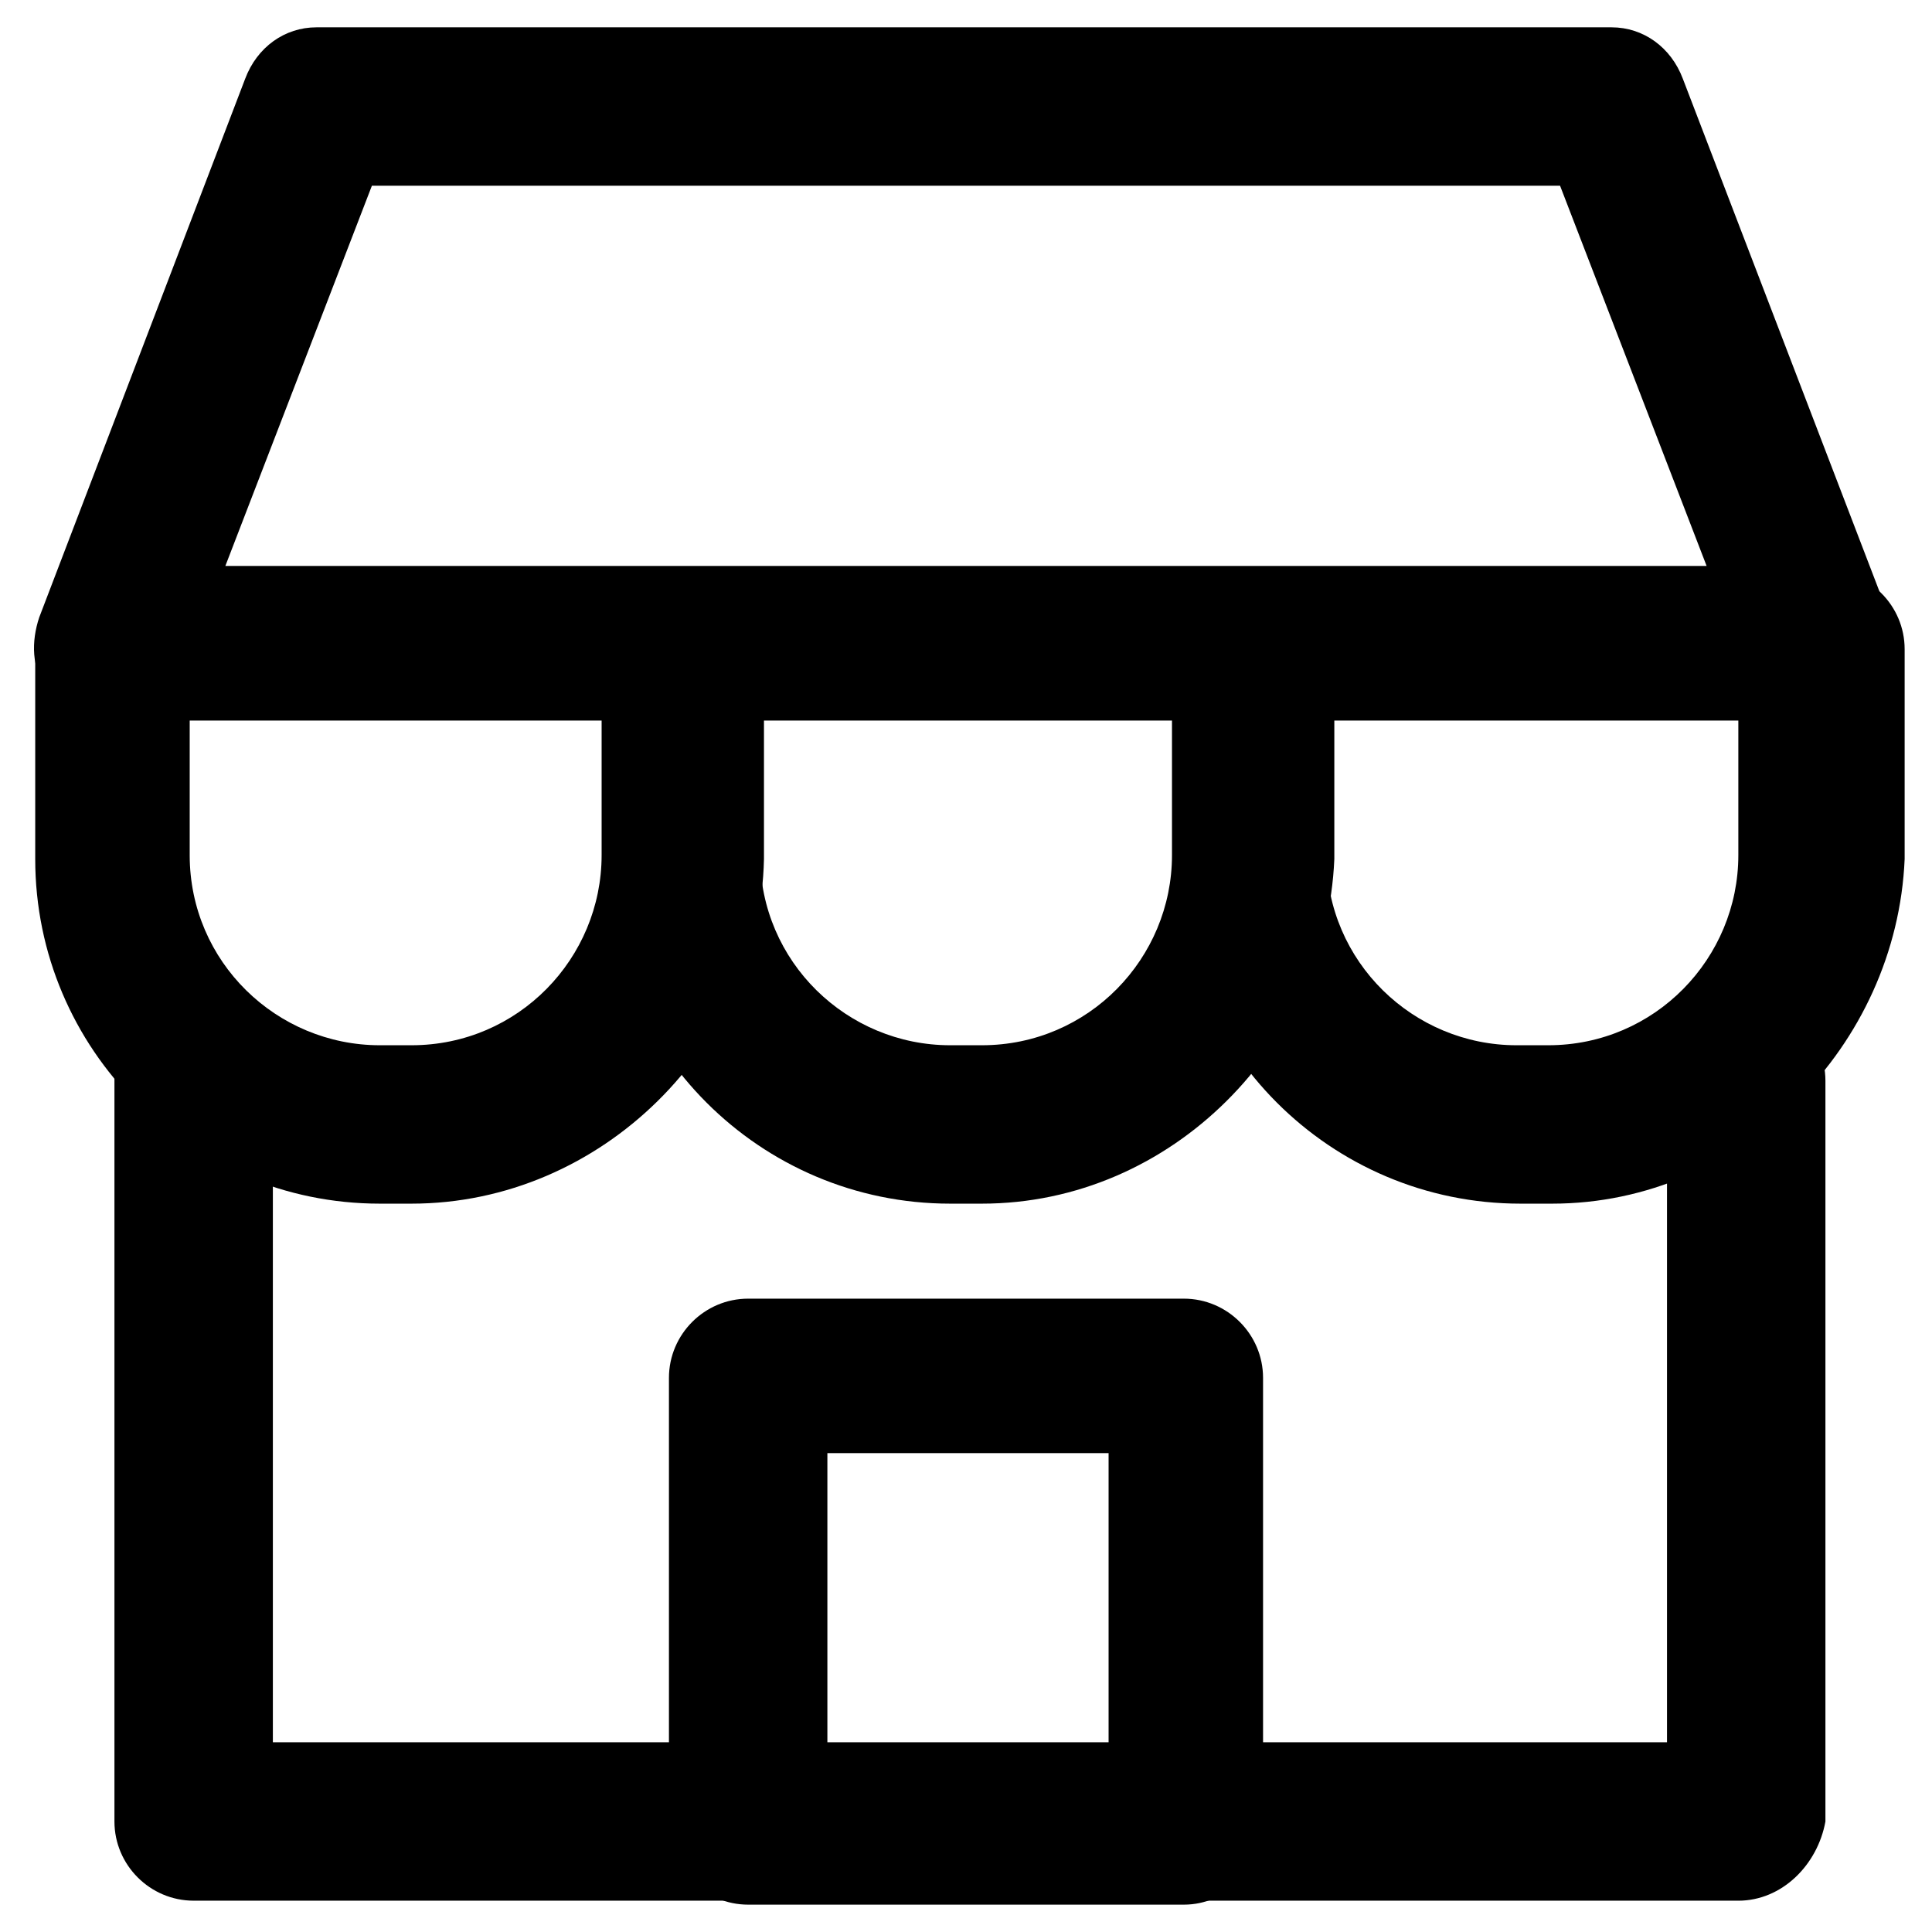
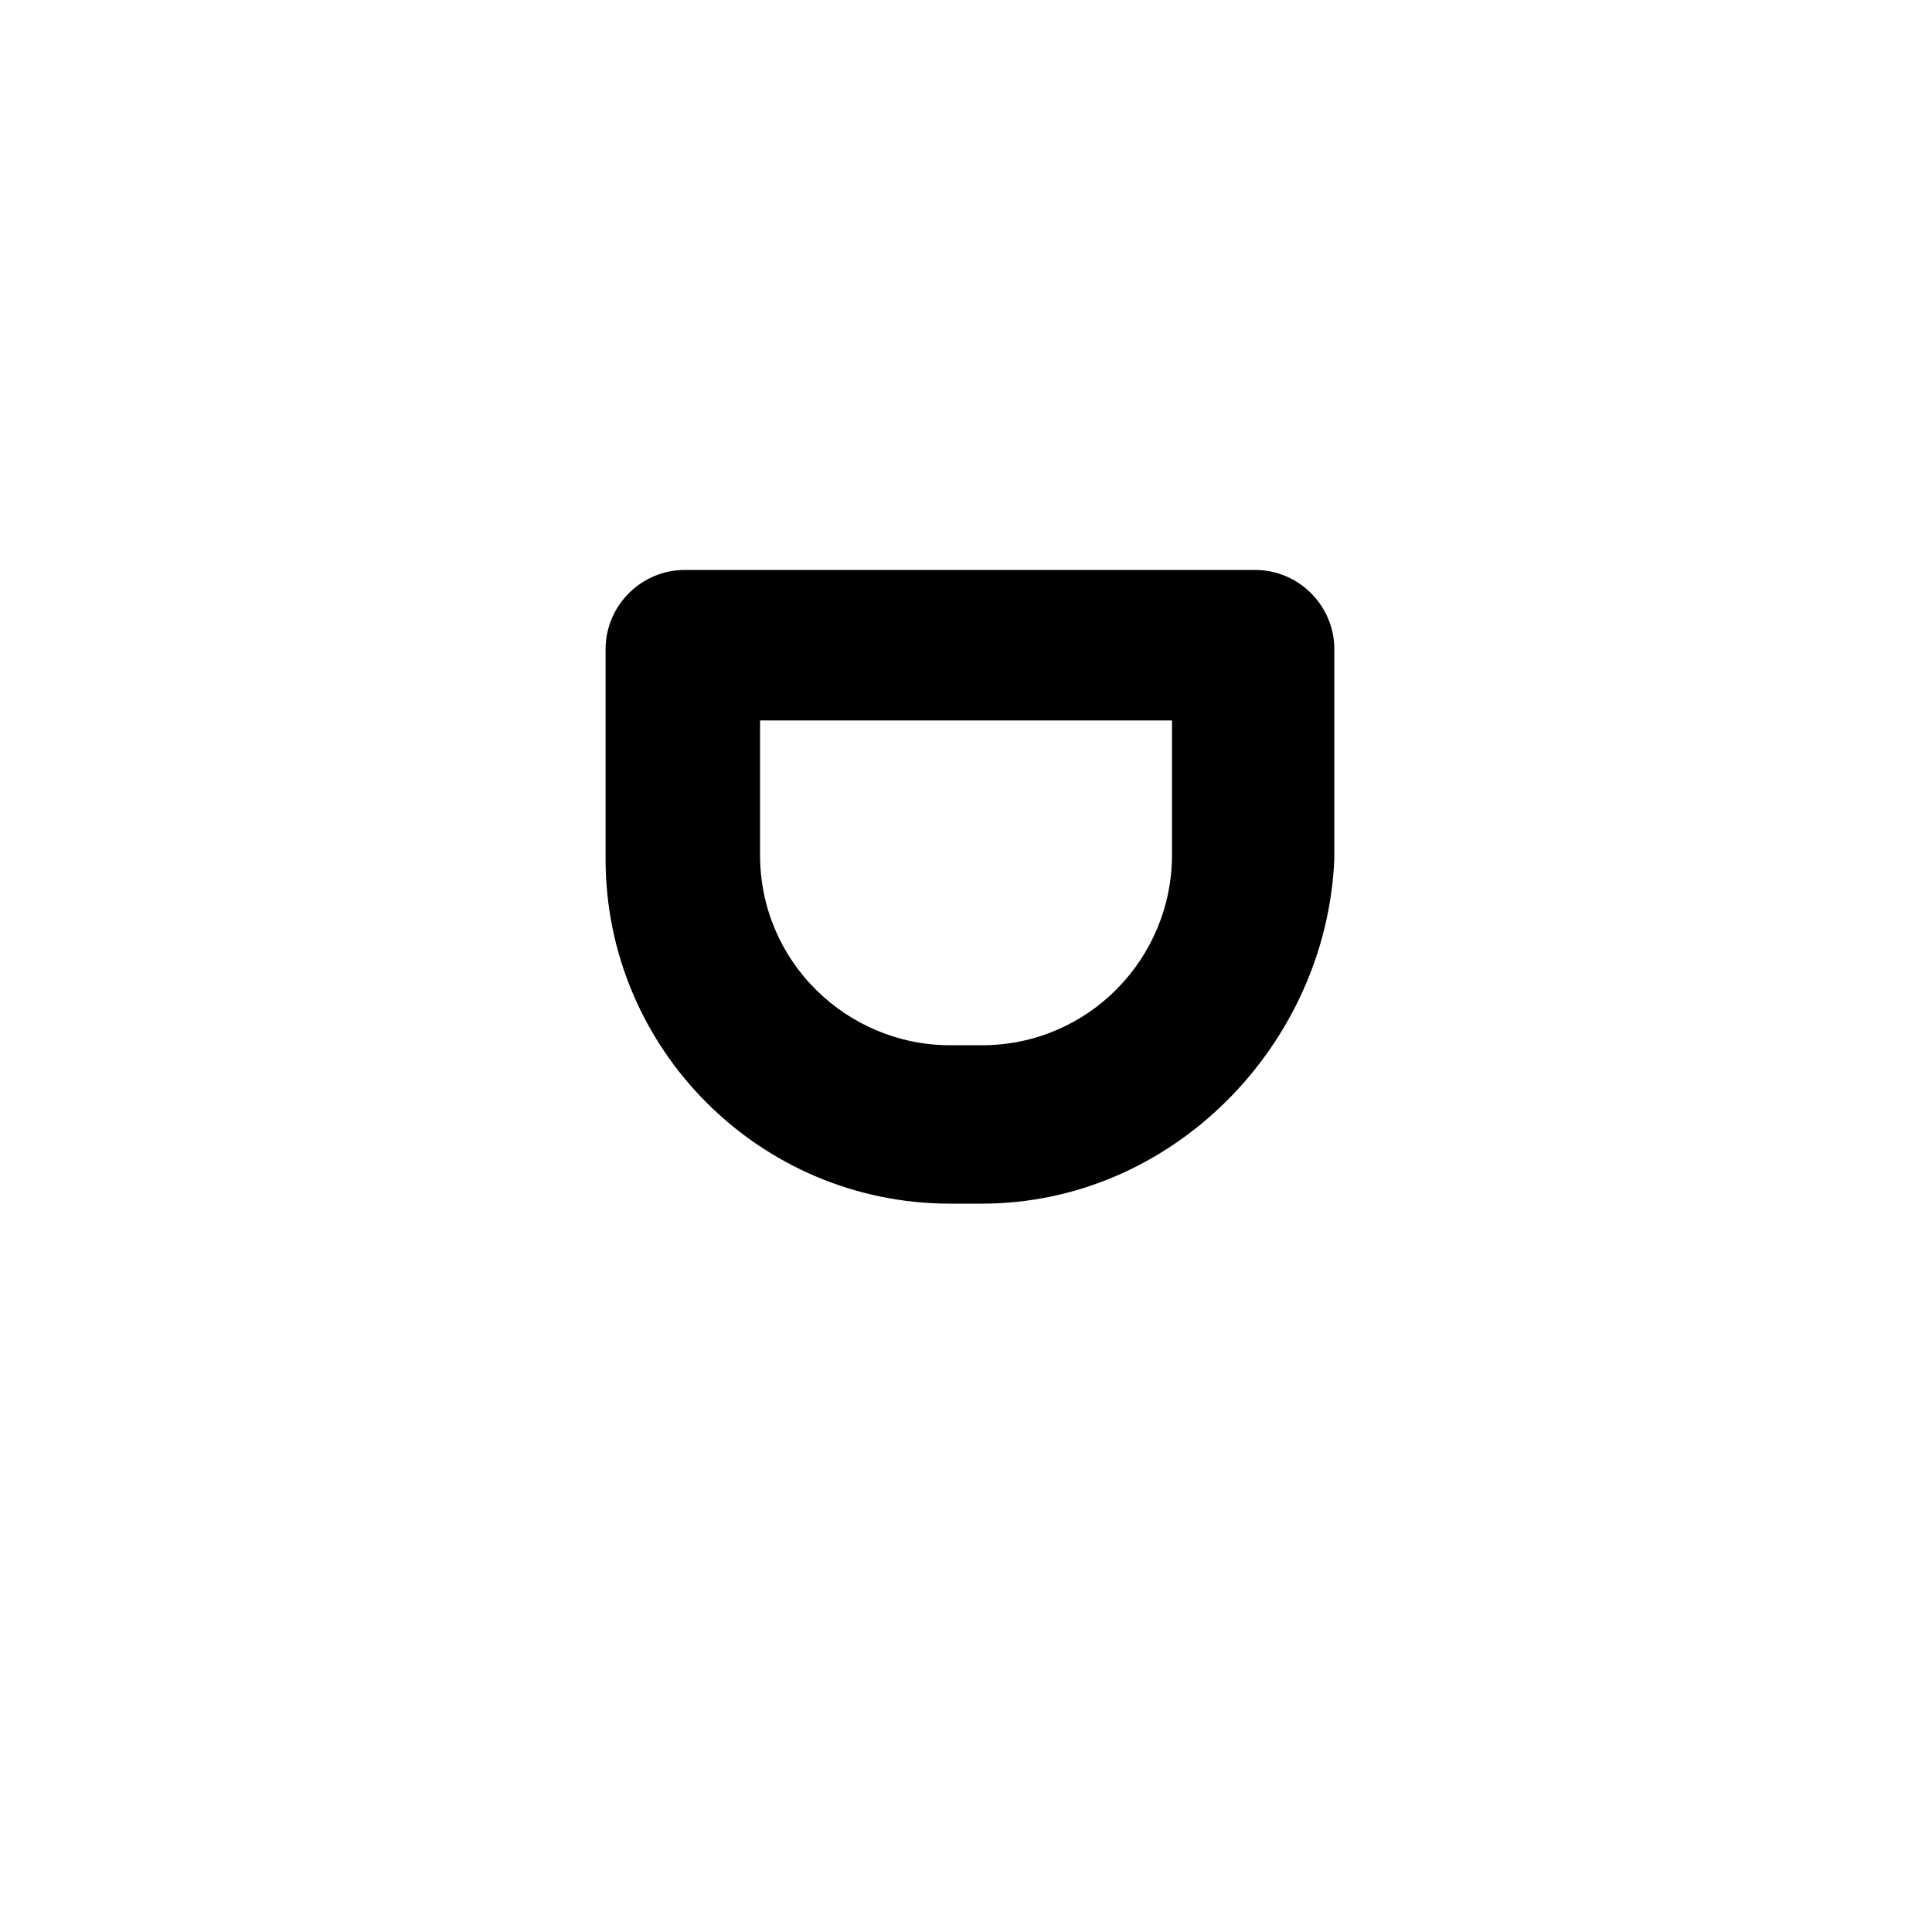
<svg xmlns="http://www.w3.org/2000/svg" fill="#000000" width="800px" height="800px" version="1.1" viewBox="144 144 512 512">
  <g>
-     <path d="m626.71 334.92c-1.047 0-1.047 0 0 0h-453.43c-6.297 0-12.594-3.148-16.793-8.398-4.199-5.246-4.199-12.594-2.098-18.895l54.578-142.74c3.148-8.398 10.496-13.645 18.895-13.645h343.22c8.398 0 15.742 5.246 18.895 13.645l53.531 139.6c2.098 3.148 2.098 6.297 2.098 9.445 1.047 12.598-8.402 20.992-18.898 20.992zm-422.99-40.934h392.55l-38.836-100.76h-314.88z" />
-     <path d="m253.05 462.98h-8.398c-50.383 0-91.316-40.934-91.316-91.316v-55.629c0-11.547 9.445-20.992 20.992-20.992h151.14c11.547 0 20.992 9.445 20.992 20.992v55.629c-1.051 49.332-43.035 91.316-93.414 91.316zm-58.777-128.05v35.688c0 28.34 23.09 50.383 50.383 50.383h8.395c28.34 0 50.383-23.09 50.383-50.383v-35.688z" />
    <path d="m404.2 462.98h-8.398c-50.383 0-91.316-40.934-91.316-91.316v-55.629c0-11.547 9.445-20.992 20.992-20.992h151.14c11.547 0 20.992 9.445 20.992 20.992v55.629c-2.098 49.332-43.031 91.316-93.414 91.316zm-58.777-128.05v35.688c0 28.34 23.09 50.383 50.383 50.383h8.398c28.34 0 50.383-23.09 50.383-50.383v-35.688z" />
-     <path d="m555.34 462.98h-8.398c-50.383 0-91.316-40.934-91.316-91.316v-55.629c0-11.547 9.445-20.992 20.992-20.992h151.14c11.547 0 20.992 9.445 20.992 20.992v55.629c-2.098 49.332-43.031 91.316-93.414 91.316zm-59.828-128.05v35.688c0 28.34 23.09 50.383 50.383 50.383h8.398c28.34 0 50.383-23.09 50.383-50.383v-35.688z" />
-     <path d="m604.67 647.7h-409.35c-11.547 0-20.992-9.445-20.992-20.992v-201.52c0-11.547 9.445-20.992 20.992-20.992s20.992 9.445 20.992 20.992v180.53h369.46v-175.28c0-11.547 9.445-20.992 20.992-20.992s20.992 9.445 20.992 20.992v196.28c-2.098 11.543-11.547 20.988-23.09 20.988z" />
-     <path d="m457.73 648.75h-115.46c-11.547 0-20.992-9.445-20.992-20.992v-118.61c0-11.547 9.445-20.992 20.992-20.992h115.46c11.547 0 20.992 9.445 20.992 20.992v118.61c-1.051 11.547-9.445 20.992-20.992 20.992zm-94.465-41.984h74.523v-77.672h-74.523z" />
  </g>
</svg>